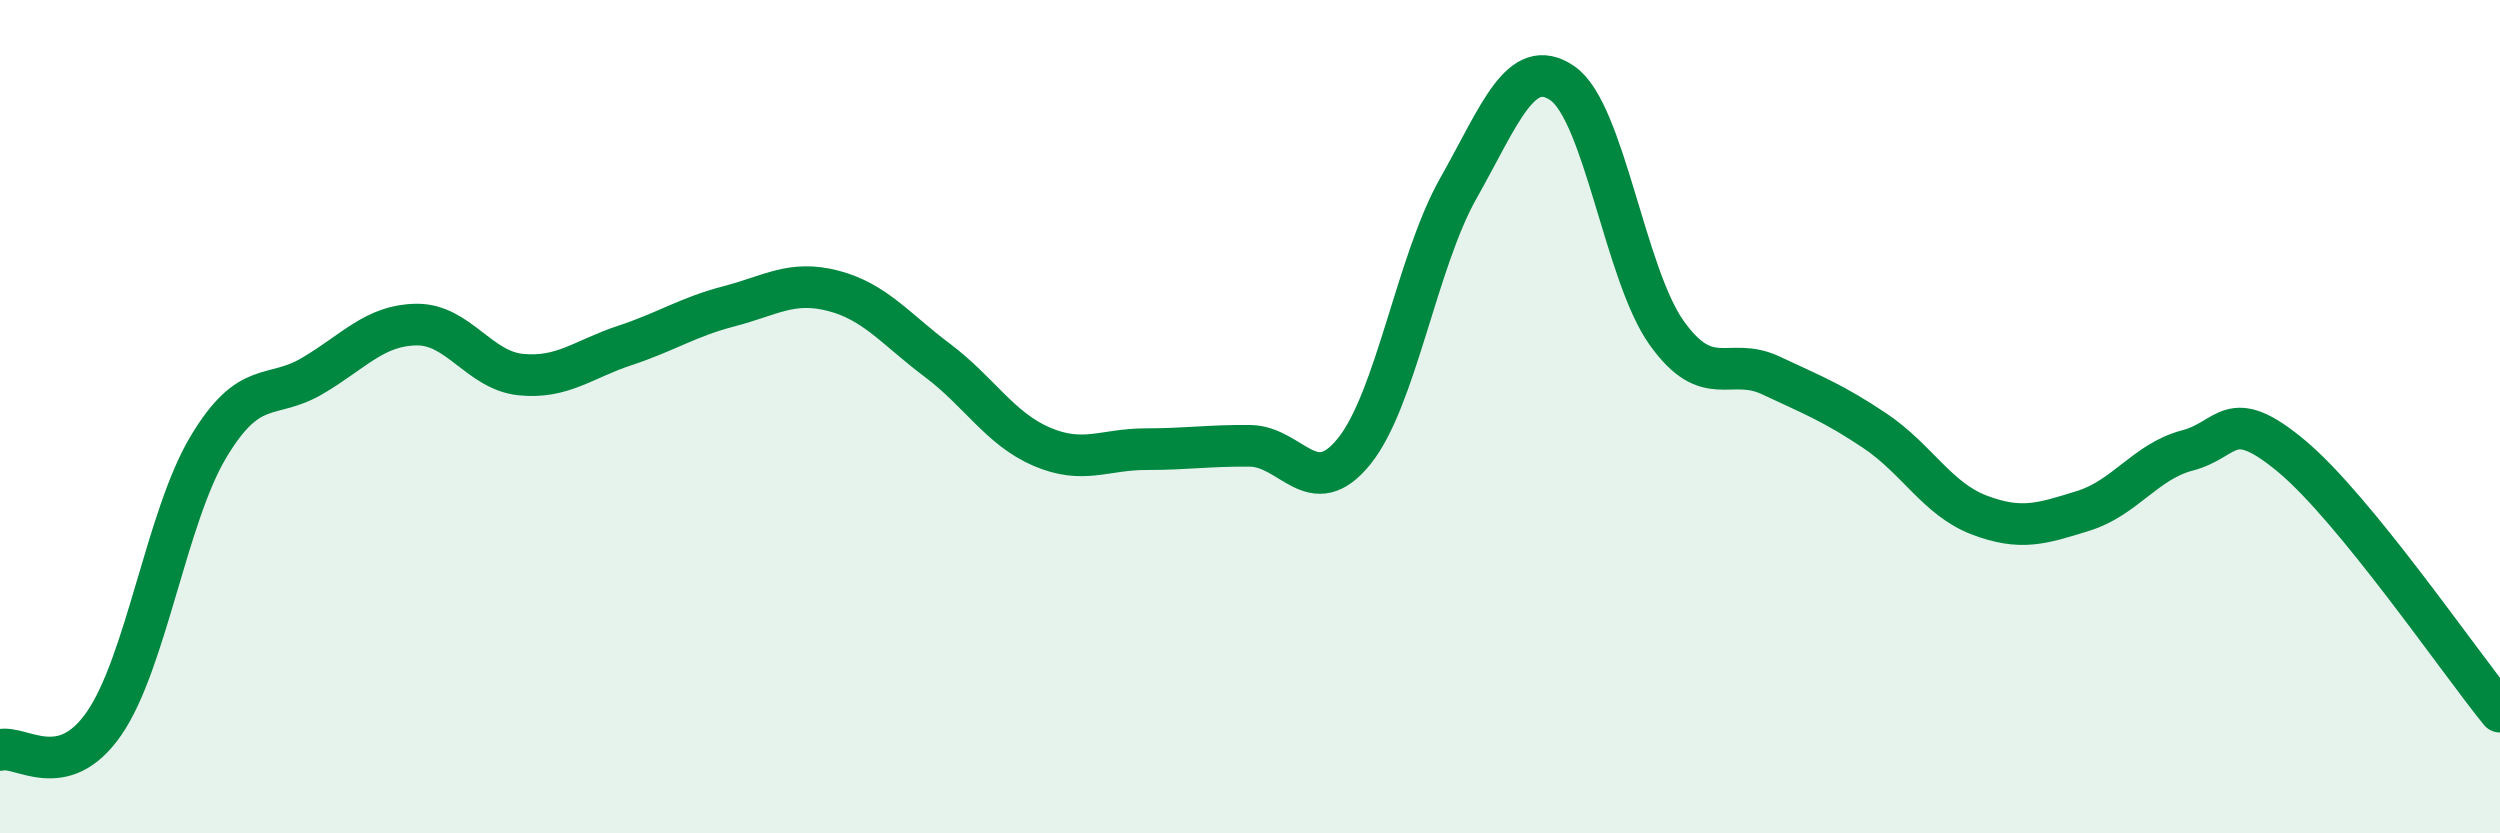
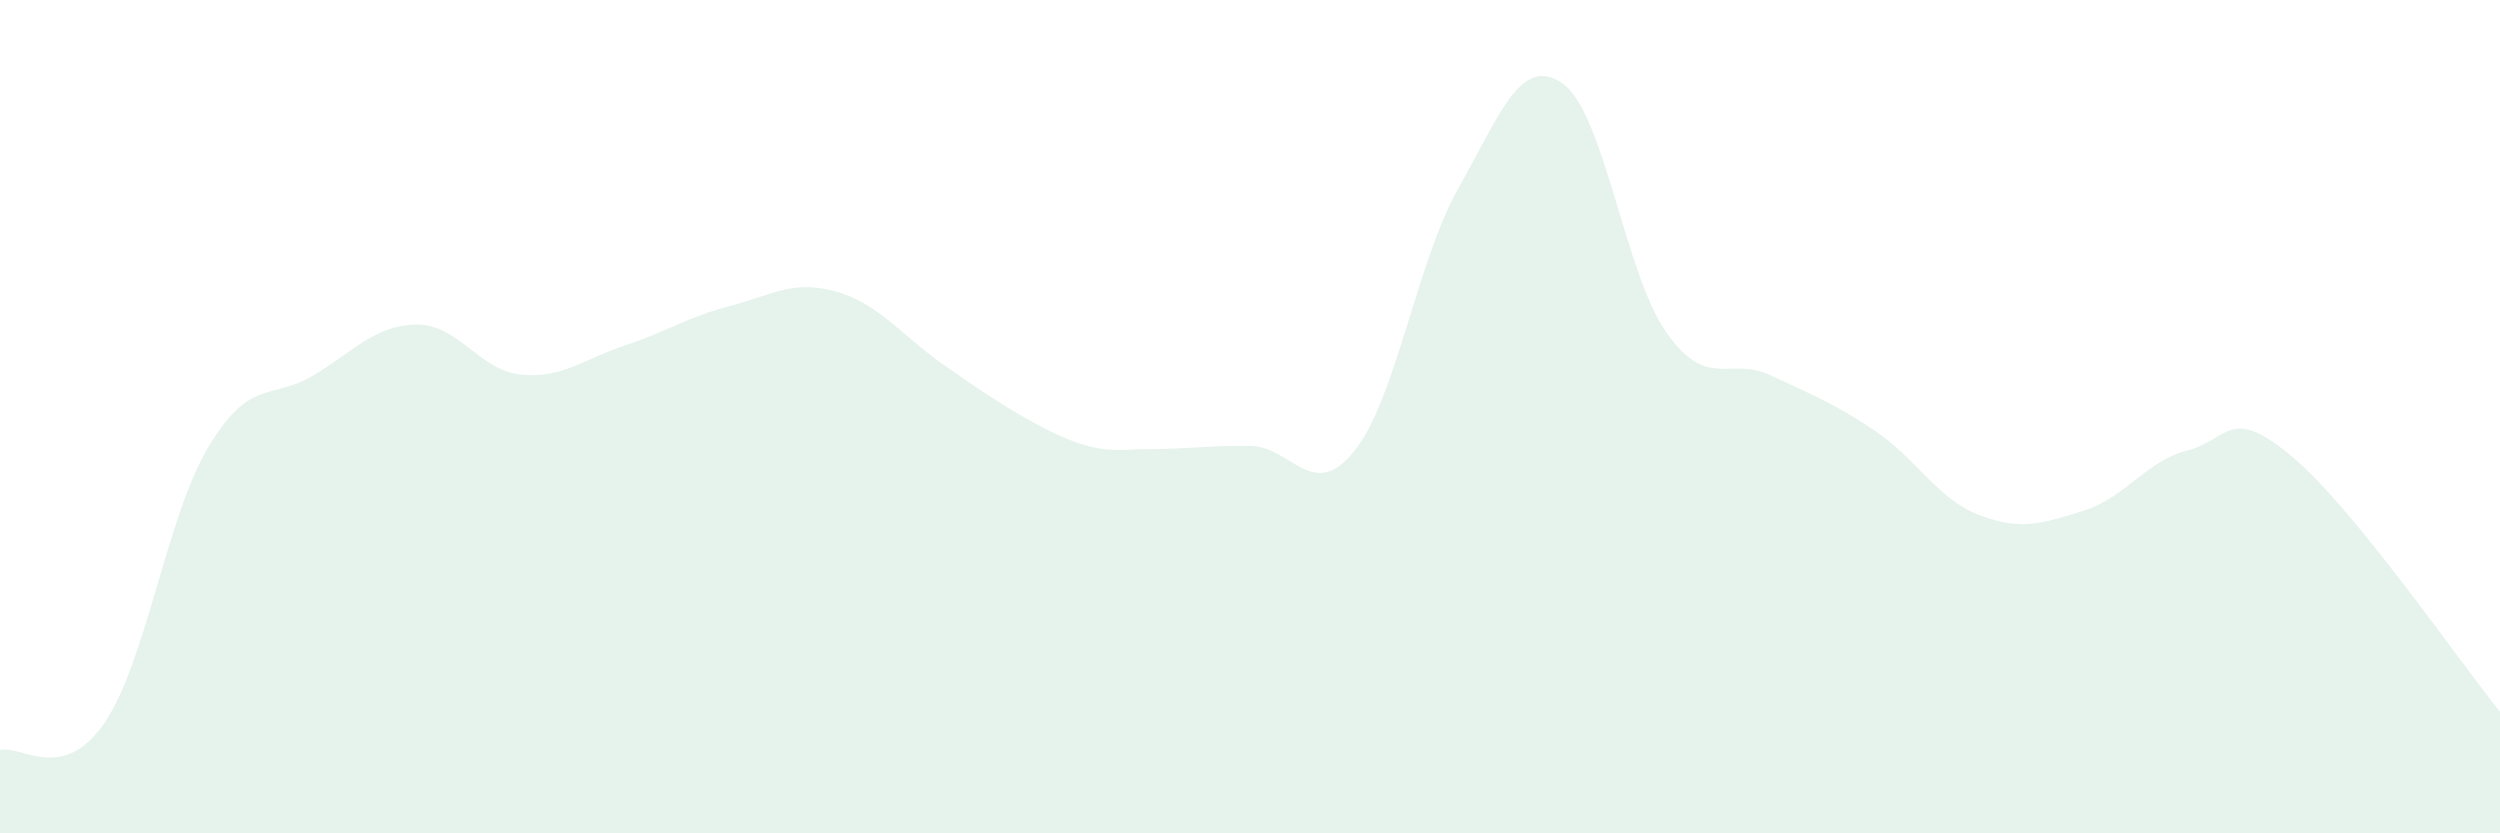
<svg xmlns="http://www.w3.org/2000/svg" width="60" height="20" viewBox="0 0 60 20">
-   <path d="M 0,18 C 0.5,17.87 1.5,18.81 2.5,17.36 C 3.5,15.91 4,12.4 5,10.73 C 6,9.06 6.5,9.61 7.5,9.02 C 8.5,8.43 9,7.8 10,7.79 C 11,7.78 11.5,8.89 12.5,8.99 C 13.5,9.09 14,8.62 15,8.29 C 16,7.96 16.5,7.61 17.5,7.35 C 18.5,7.09 19,6.72 20,6.98 C 21,7.24 21.5,7.9 22.5,8.65 C 23.5,9.4 24,10.29 25,10.72 C 26,11.15 26.5,10.78 27.5,10.78 C 28.5,10.78 29,10.69 30,10.7 C 31,10.71 31.5,12.07 32.5,10.83 C 33.5,9.59 34,6.29 35,4.52 C 36,2.75 36.5,1.31 37.5,2 C 38.5,2.69 39,6.59 40,7.99 C 41,9.39 41.5,8.54 42.5,9.01 C 43.5,9.48 44,9.67 45,10.34 C 46,11.01 46.5,11.98 47.5,12.36 C 48.5,12.74 49,12.57 50,12.26 C 51,11.95 51.5,11.07 52.5,10.81 C 53.5,10.55 53.5,9.7 55,10.95 C 56.5,12.2 59,15.85 60,17.08L60 20L0 20Z" fill="#008740" opacity="0.1" stroke-linecap="round" stroke-linejoin="round" />
-   <path d="M 0,18 C 0.5,17.87 1.5,18.81 2.5,17.36 C 3.5,15.91 4,12.4 5,10.73 C 6,9.06 6.5,9.61 7.5,9.02 C 8.5,8.43 9,7.8 10,7.79 C 11,7.78 11.5,8.89 12.5,8.99 C 13.5,9.09 14,8.62 15,8.29 C 16,7.96 16.5,7.61 17.5,7.35 C 18.5,7.09 19,6.72 20,6.98 C 21,7.24 21.5,7.9 22.5,8.65 C 23.5,9.4 24,10.29 25,10.72 C 26,11.15 26.5,10.78 27.5,10.78 C 28.5,10.78 29,10.69 30,10.7 C 31,10.71 31.5,12.07 32.5,10.83 C 33.5,9.59 34,6.29 35,4.52 C 36,2.75 36.5,1.31 37.5,2 C 38.5,2.69 39,6.59 40,7.99 C 41,9.39 41.5,8.54 42.5,9.01 C 43.5,9.48 44,9.67 45,10.34 C 46,11.01 46.5,11.98 47.5,12.36 C 48.5,12.74 49,12.57 50,12.26 C 51,11.95 51.5,11.07 52.5,10.81 C 53.5,10.55 53.5,9.7 55,10.95 C 56.5,12.2 59,15.85 60,17.08" stroke="#008740" stroke-width="1" fill="none" stroke-linecap="round" stroke-linejoin="round" />
+   <path d="M 0,18 C 0.5,17.87 1.5,18.81 2.5,17.36 C 3.5,15.91 4,12.4 5,10.73 C 6,9.06 6.5,9.61 7.5,9.02 C 8.5,8.43 9,7.8 10,7.79 C 11,7.78 11.5,8.89 12.5,8.99 C 13.5,9.09 14,8.62 15,8.29 C 16,7.96 16.5,7.61 17.5,7.35 C 18.5,7.09 19,6.72 20,6.98 C 21,7.24 21.5,7.9 22.5,8.65 C 26,11.15 26.5,10.78 27.5,10.78 C 28.5,10.78 29,10.69 30,10.7 C 31,10.71 31.5,12.07 32.5,10.83 C 33.5,9.59 34,6.29 35,4.52 C 36,2.75 36.5,1.31 37.5,2 C 38.5,2.69 39,6.59 40,7.99 C 41,9.39 41.5,8.54 42.5,9.01 C 43.5,9.48 44,9.67 45,10.34 C 46,11.01 46.5,11.98 47.5,12.36 C 48.5,12.74 49,12.57 50,12.26 C 51,11.95 51.5,11.07 52.5,10.81 C 53.5,10.55 53.5,9.7 55,10.95 C 56.5,12.2 59,15.85 60,17.08L60 20L0 20Z" fill="#008740" opacity="0.1" stroke-linecap="round" stroke-linejoin="round" />
</svg>